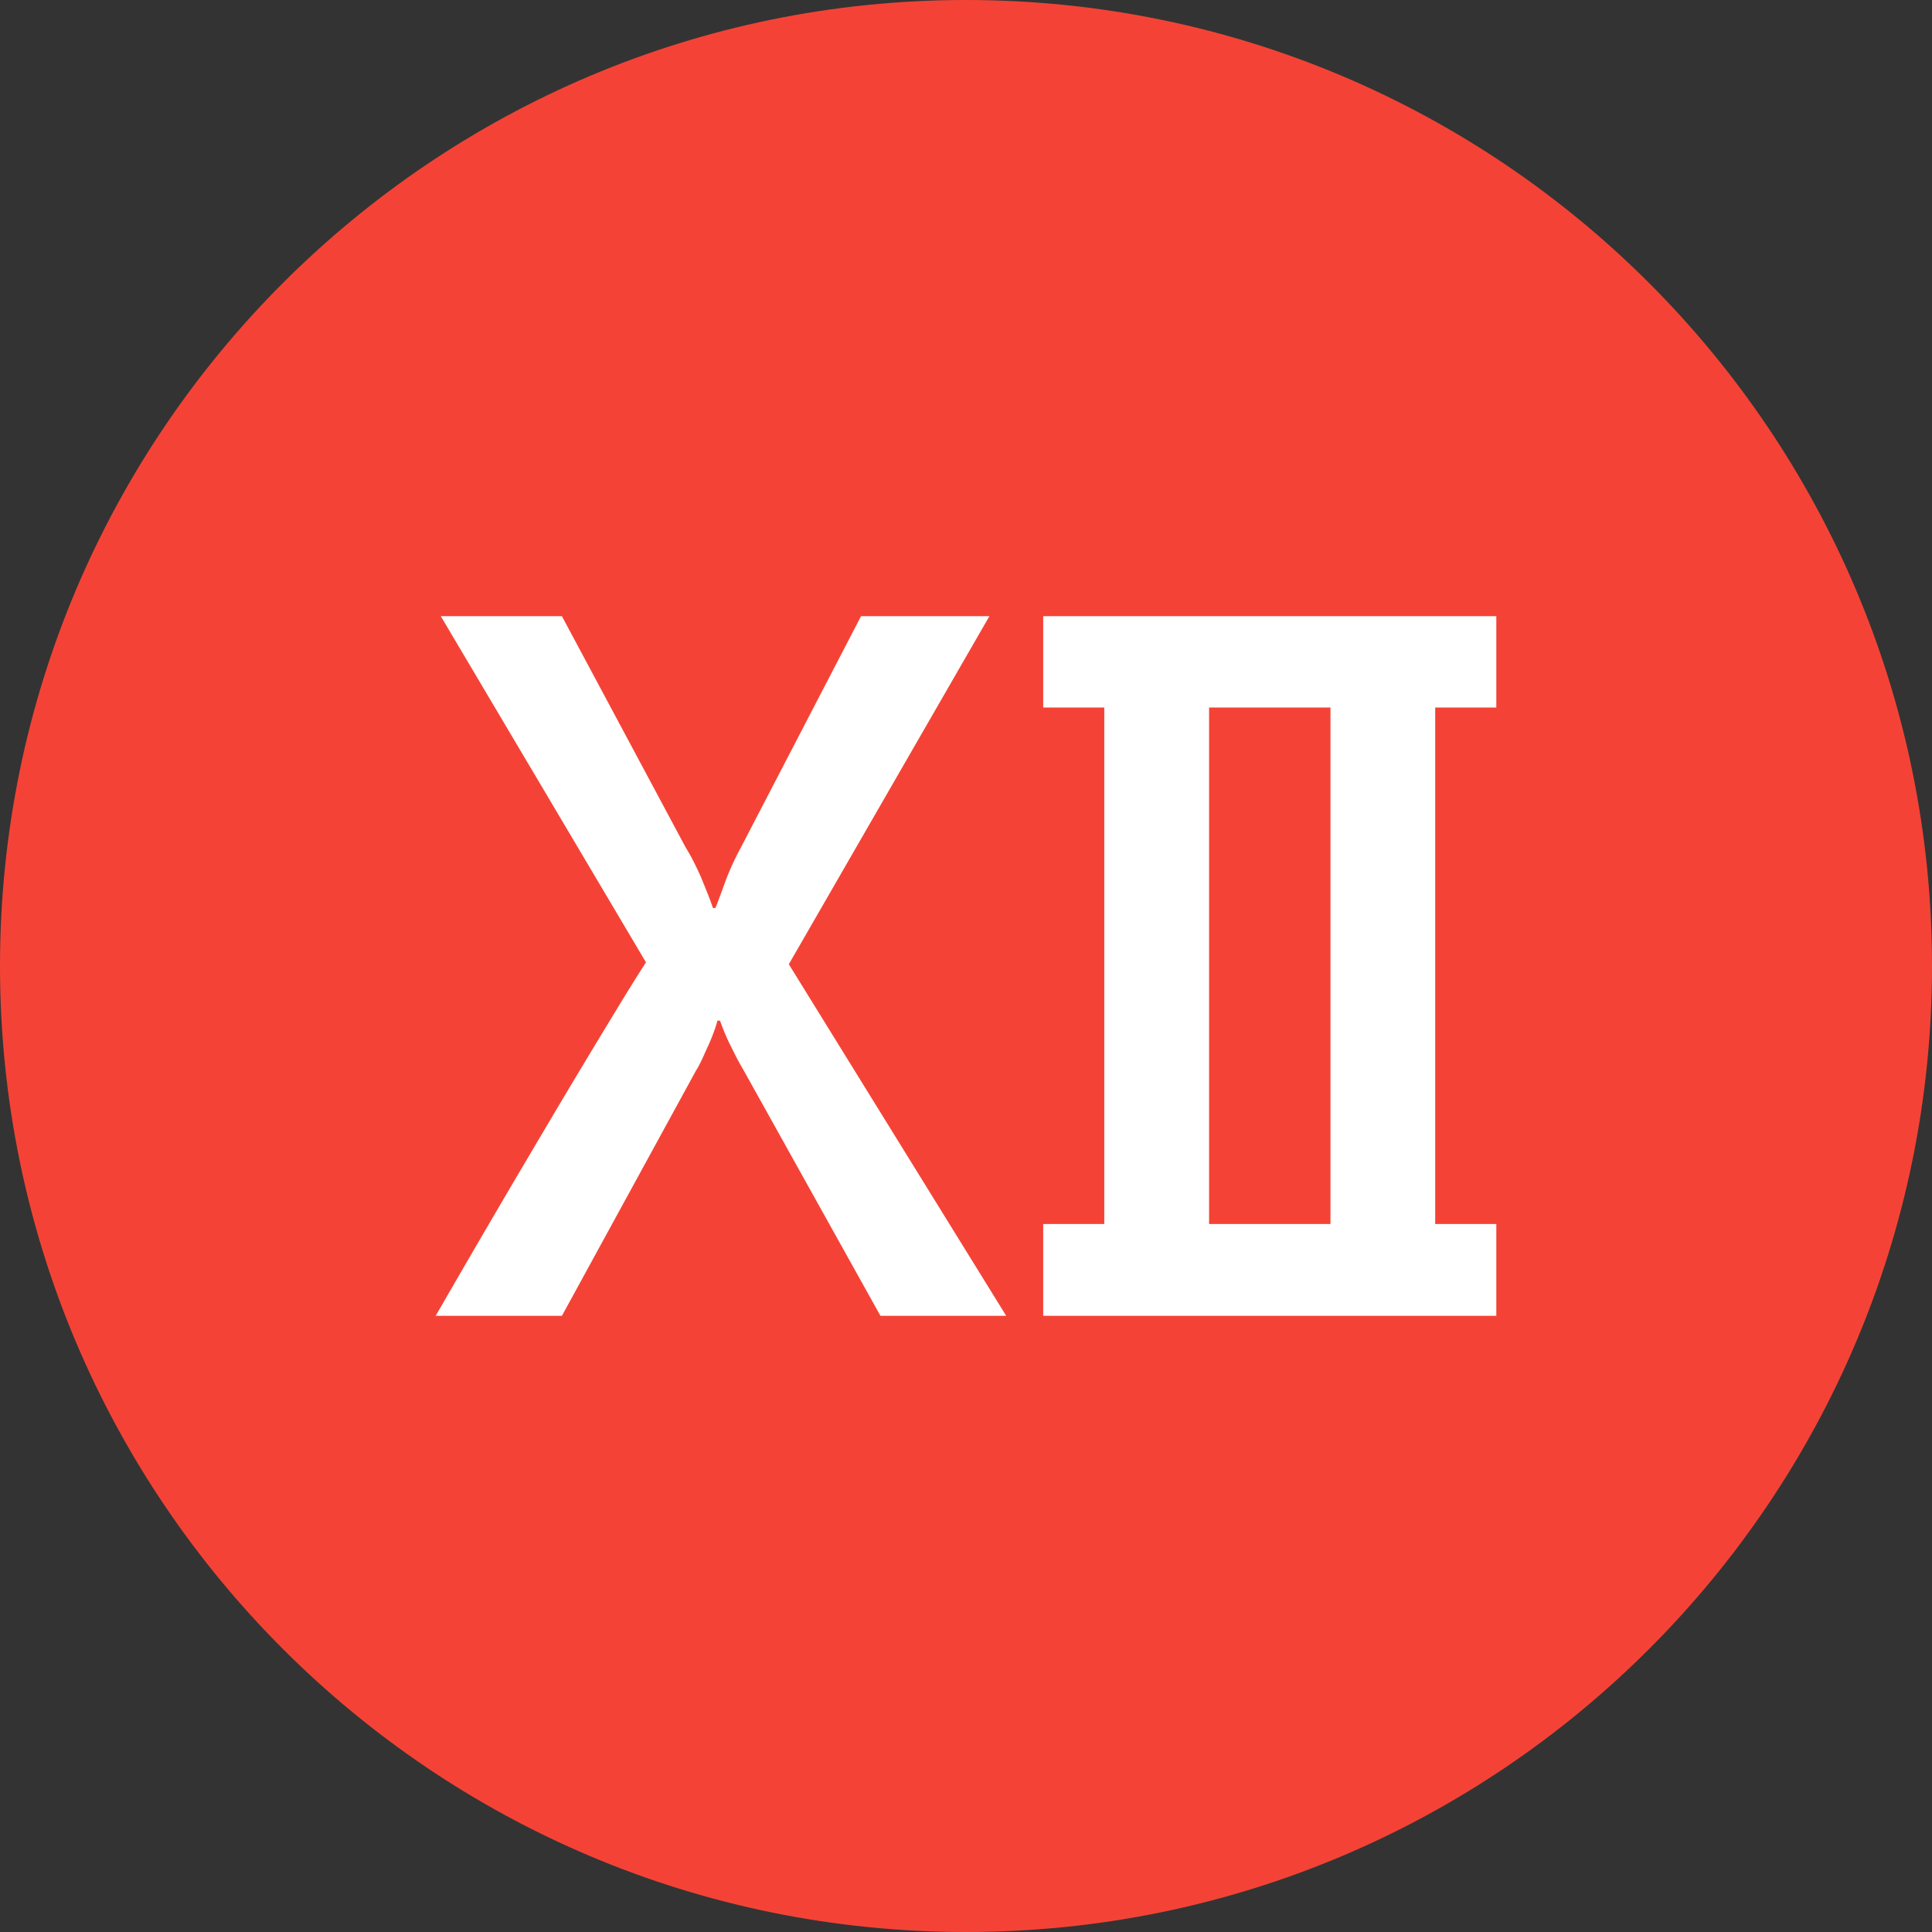
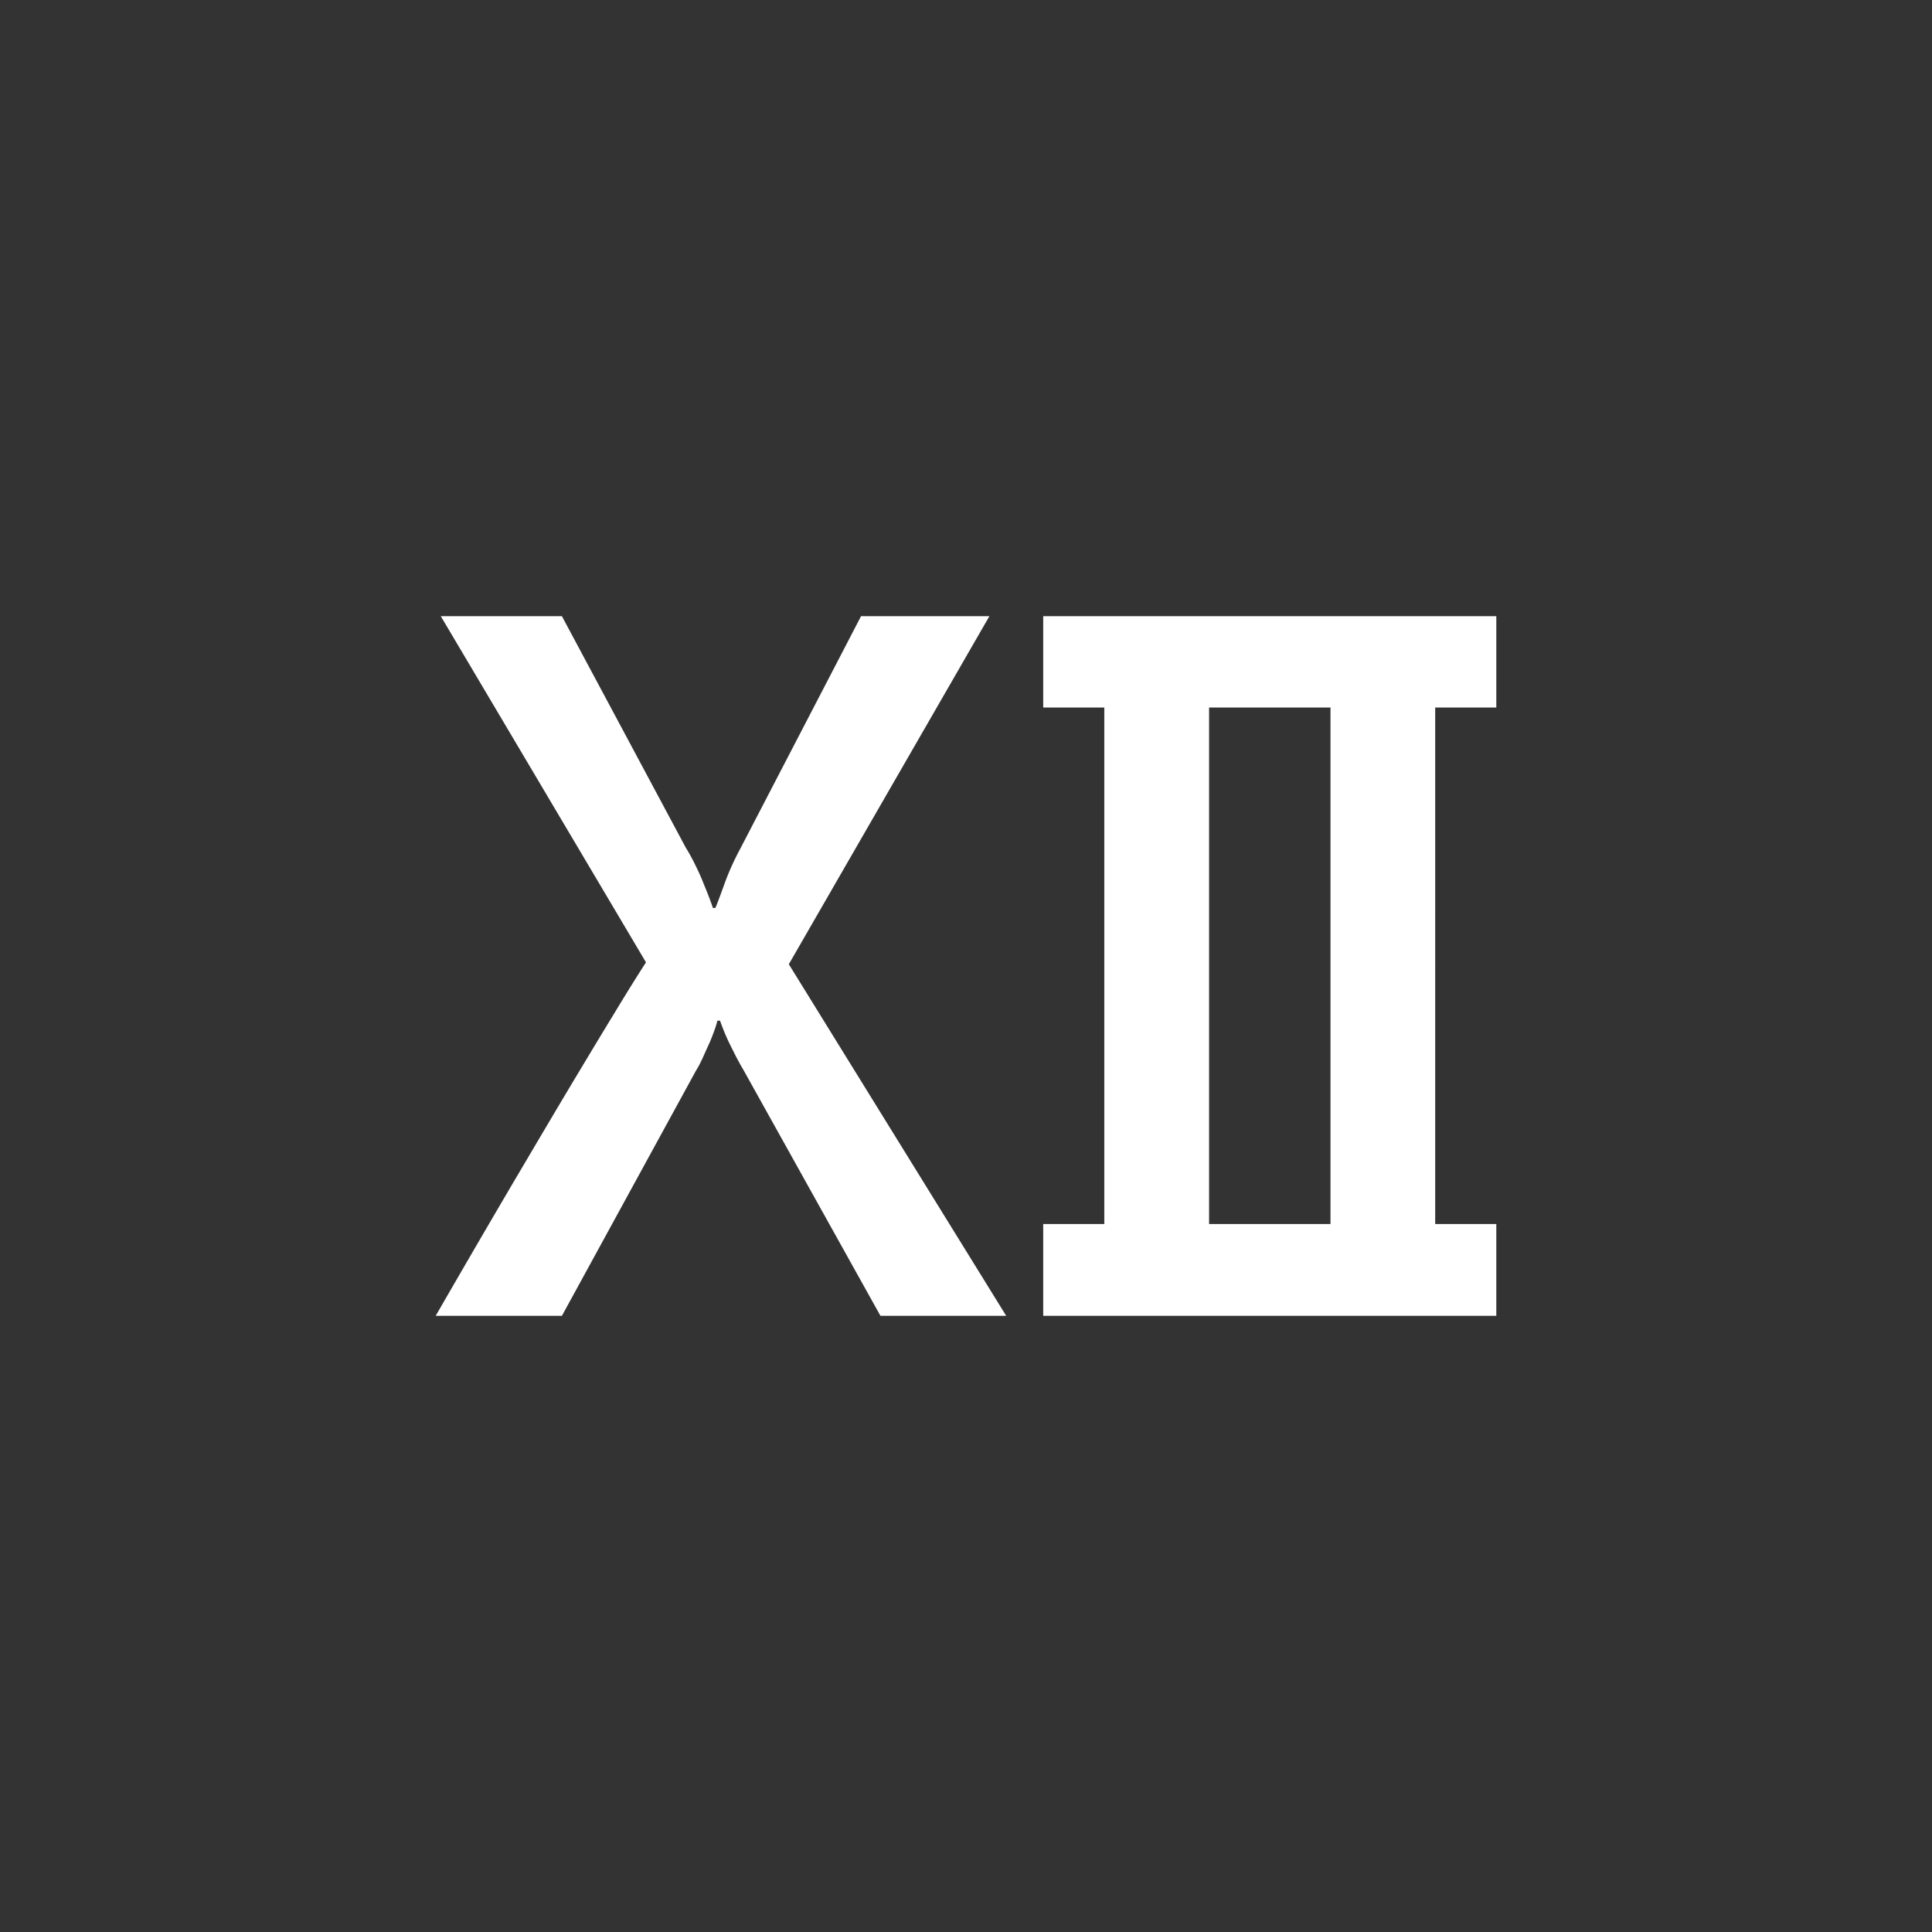
<svg xmlns="http://www.w3.org/2000/svg" shape-rendering="geometricPrecision" text-rendering="geometricPrecision" image-rendering="optimizeQuality" fill-rule="evenodd" clip-rule="evenodd" viewBox="0 0 512 512">
  <rect x="0" y="0" width="512" height="512" fill="#333333" stroke="none" />
  <g fill-rule="nonzero">
-     <path fill="#F44336" d="M255.997 0c70.687 0 134.694 28.657 181.016 74.986C483.343 121.309 512 185.31 512 255.997s-28.657 134.694-74.987 181.016C390.691 483.343 326.684 512 255.997 512s-134.688-28.657-181.011-74.987C28.657 390.691 0 326.684 0 255.997S28.657 121.309 74.986 74.986C121.309 28.657 185.31 0 255.997 0z" />
    <path fill="#fff" d="M148.912 348.708l35.57-65.049c.56-.857 1.09-1.923 1.673-3.149.572-1.269 1.102-2.489 1.679-3.715a48.373 48.373 0 001.429-3.567 25.13 25.13 0 00.858-2.739h.696c.161.488.447 1.227.857 2.298.405 1.024.9 2.168 1.471 3.394.613 1.227 1.262 2.531 1.917 3.841.697 1.303 1.31 2.452 1.882 3.387l36.385 65.299h33.325l-57.606-93.176 53.153-92.235h-34.016l-31.979 61.571a70.03 70.03 0 00-3.96 8.664c-1.024 2.816-1.882 5.198-2.614 6.996a1.078 1.078 0 01-.494.119c-.083 0-.161-.036-.244-.119-.286-.941-.738-2.084-1.227-3.394-.53-1.316-1.101-2.703-1.673-4.138a75.142 75.142 0 00-2.012-4.329 46.416 46.416 0 00-2.251-4.042l-32.819-61.328h-32.099l54.379 91.735c-2.494 3.853-5.15 8.145-8.02 12.885a2356.482 2356.482 0 00-8.949 14.802 2337.54 2337.54 0 00-9.288 15.576c-3.102 5.233-6.085 10.3-8.991 15.212a4751.2 4751.2 0 00-20.482 35.201h33.45zm231.43-161.207h16.195v-24.204H276.461v24.204h16.189v136.872h-16.189v24.335h120.076v-24.335h-16.195V187.501zm-43.733 0h15.981v136.872h-32.17V187.501h16.189z" />
  </g>
</svg>